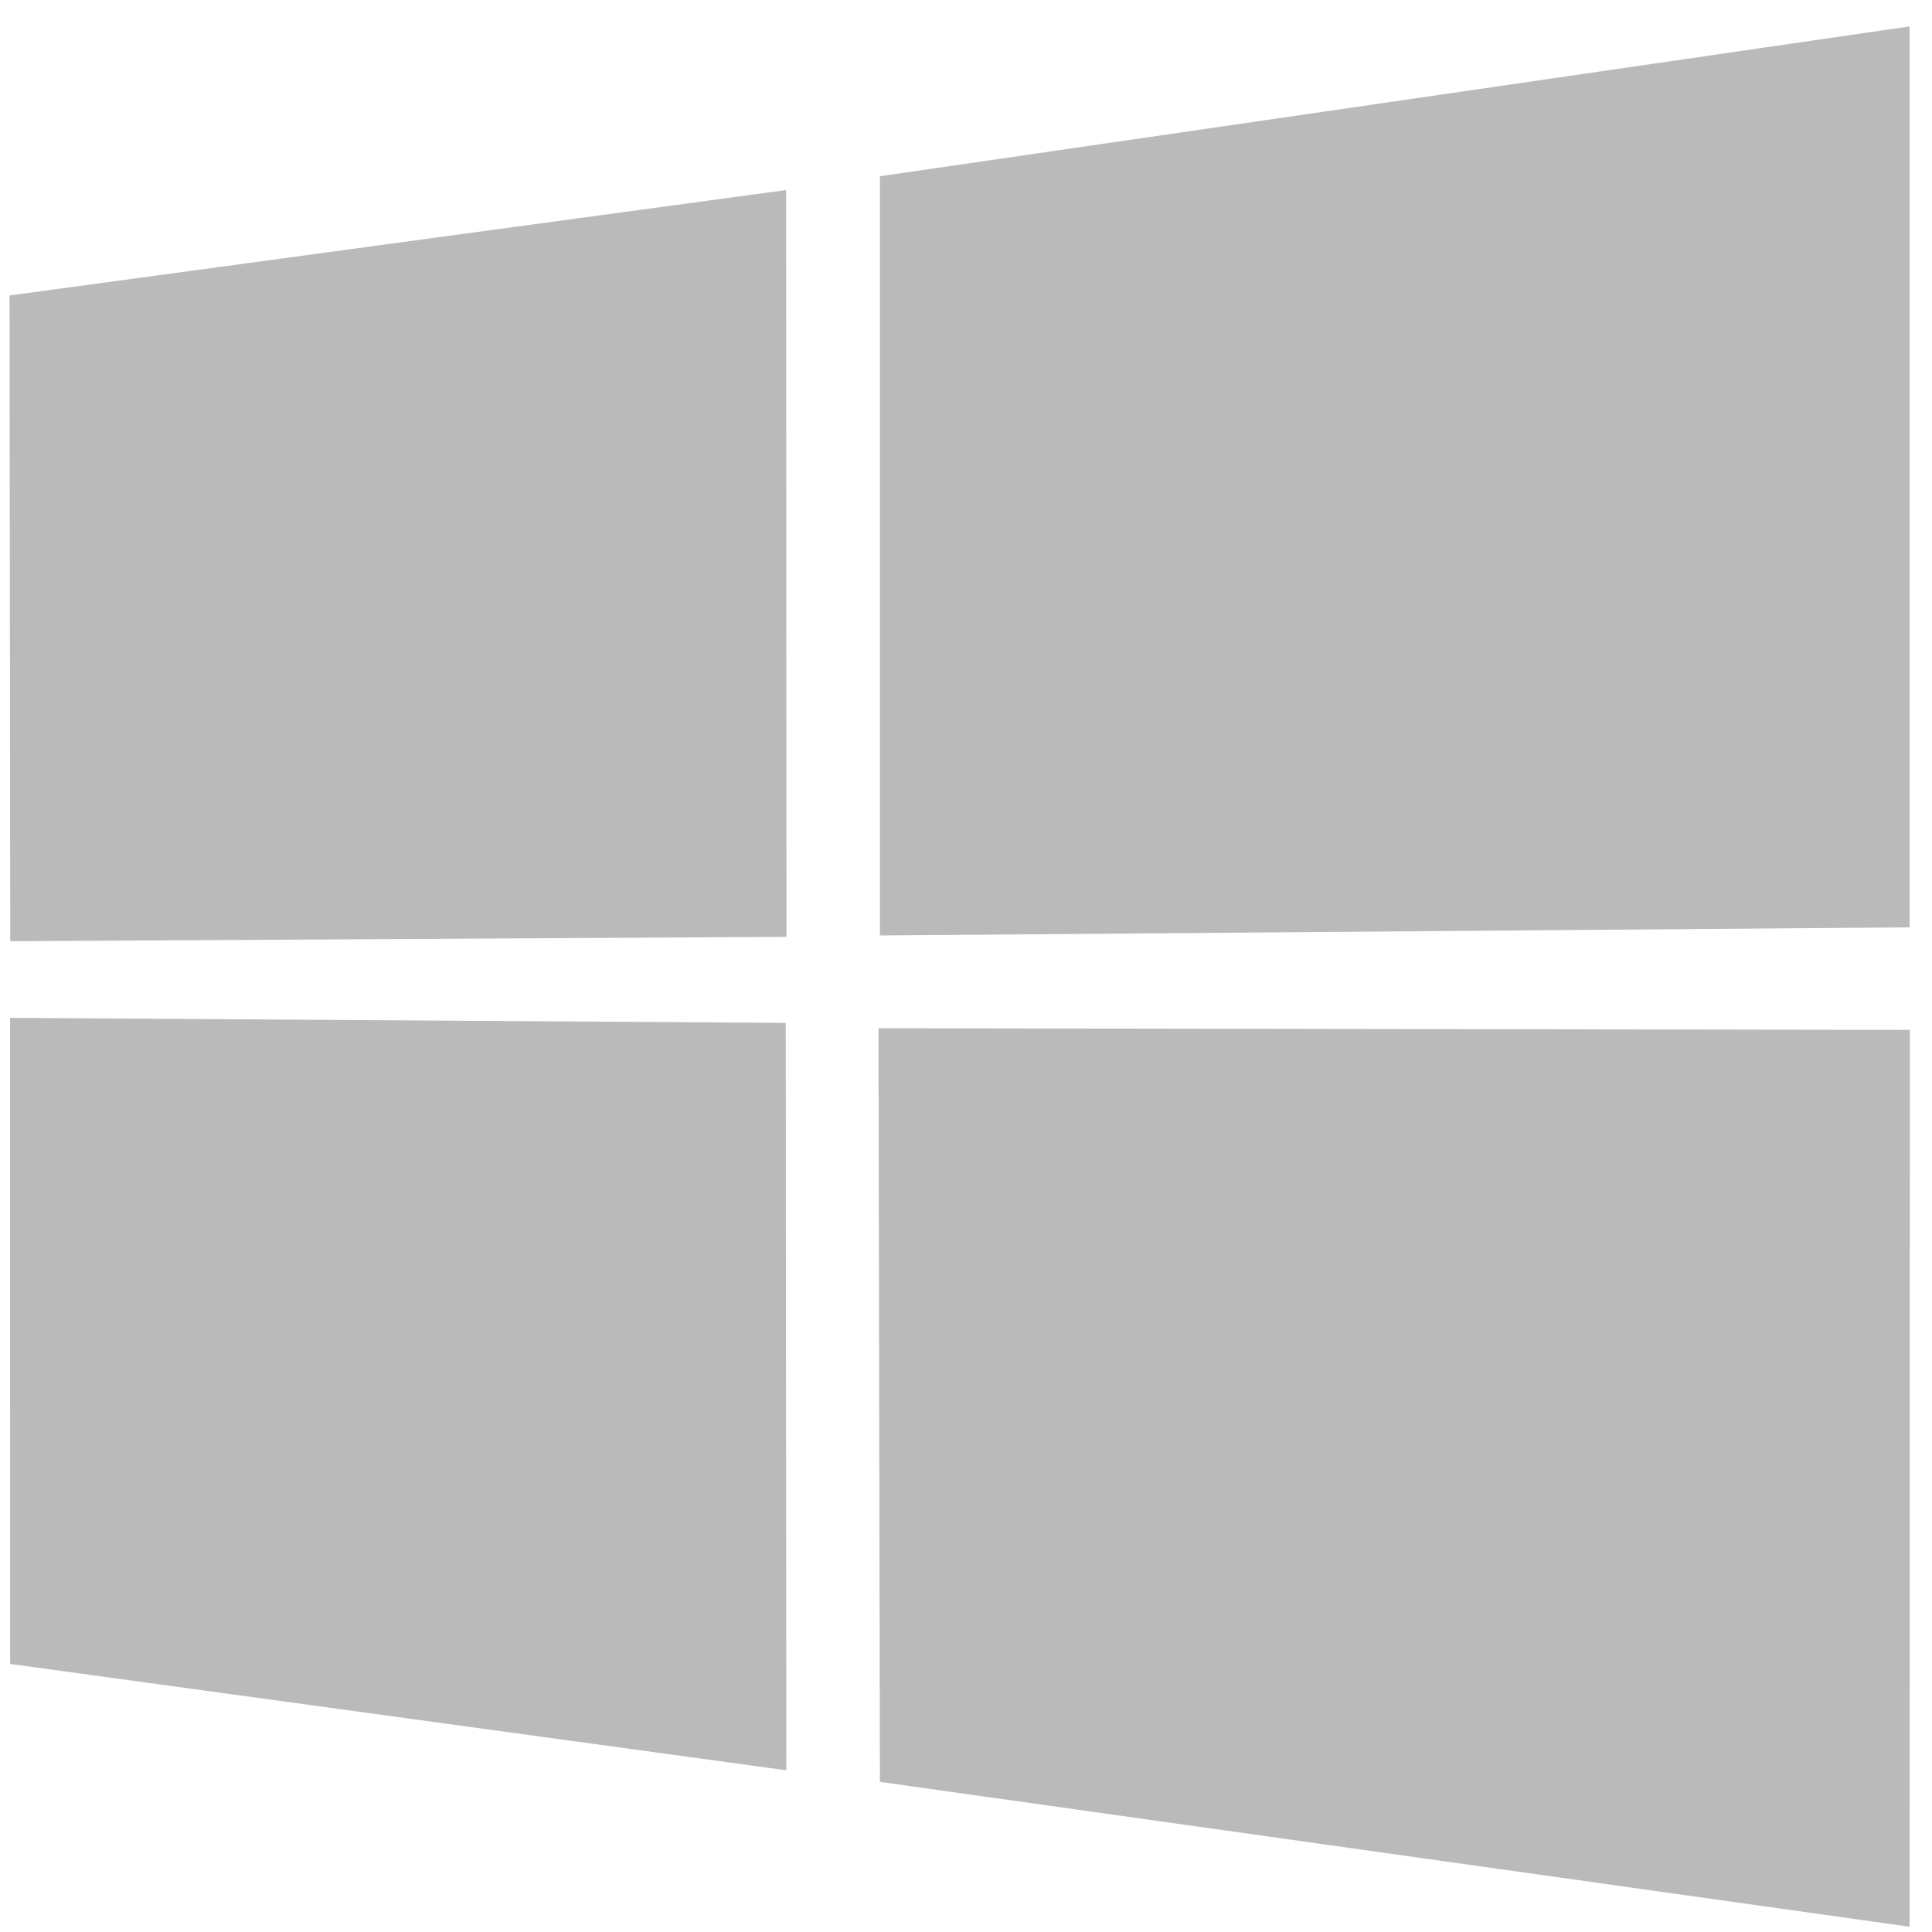
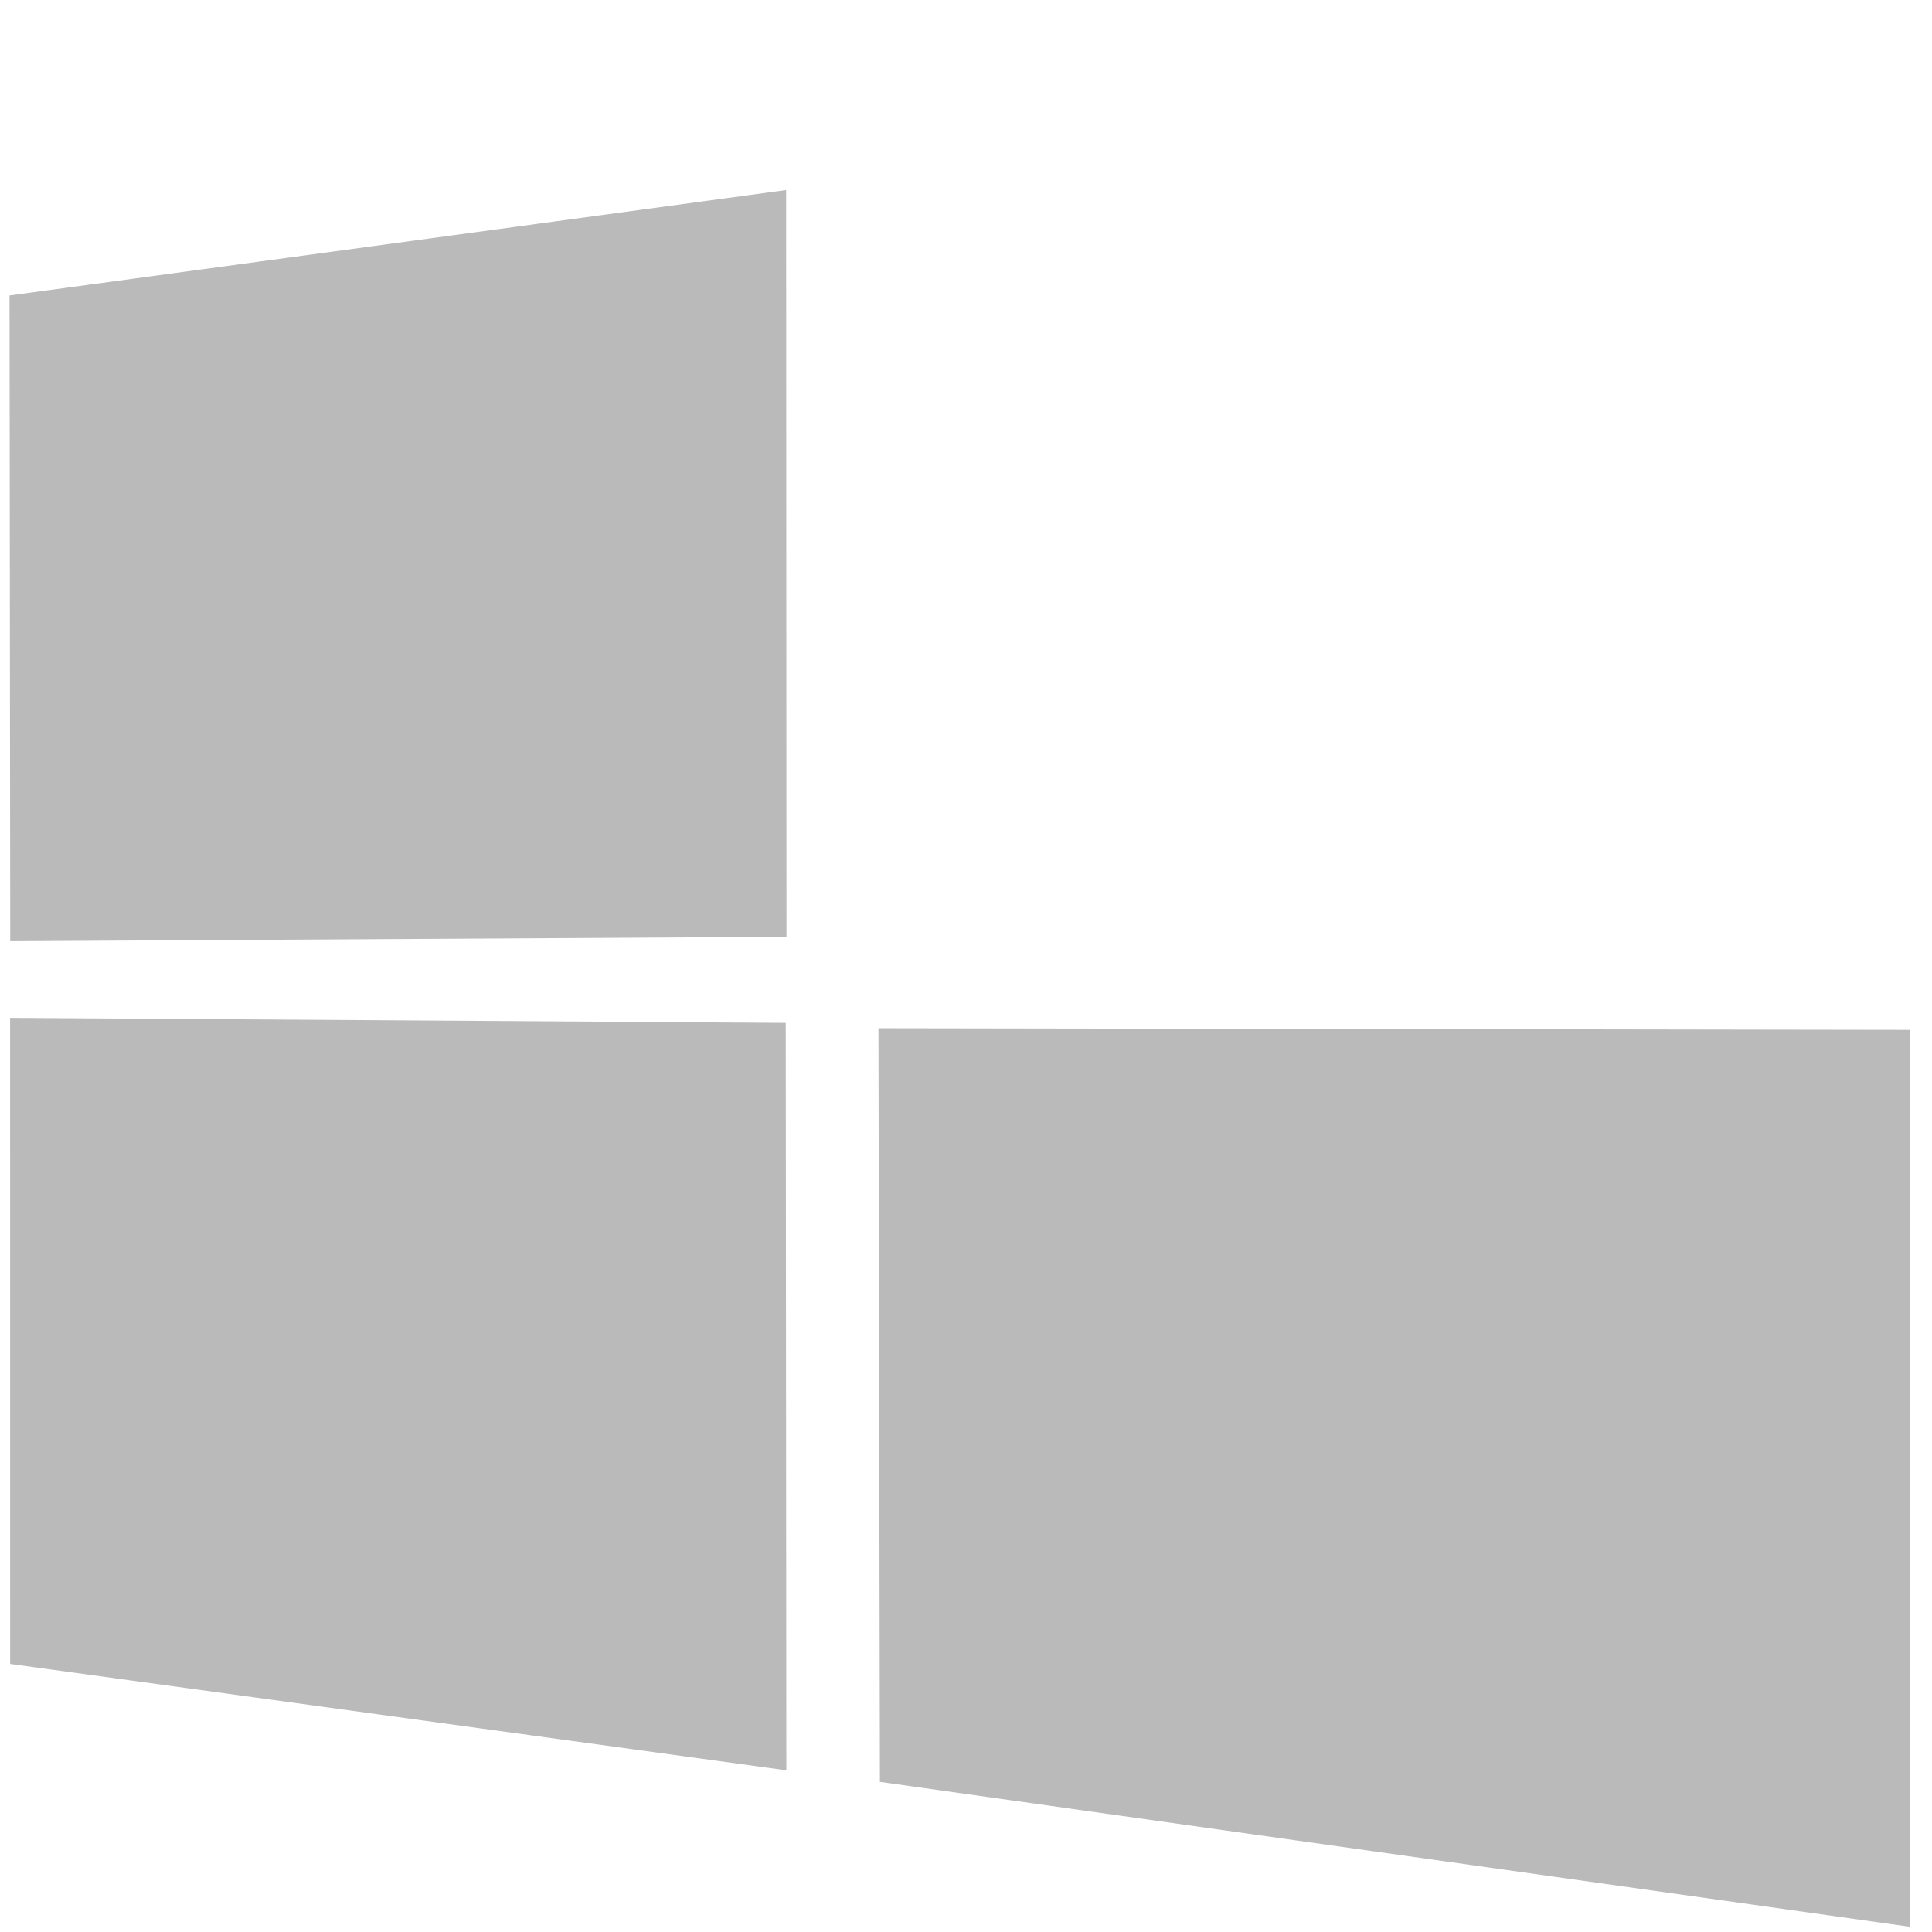
<svg xmlns="http://www.w3.org/2000/svg" width="61" height="61" viewBox="0 0 61 61" fill="none">
-   <path fill-rule="evenodd" clip-rule="evenodd" d="M0.301 9.329L24.821 6L24.832 29.579L0.323 29.718L0.301 9.329ZM24.809 32.296L24.828 55.895L0.32 52.536L0.319 32.137L24.809 32.296ZM27.782 5.565L60.293 0.834V29.279L27.782 29.536V5.565ZM60.301 32.517L60.293 60.834L27.782 56.26L27.736 32.465L60.301 32.517Z" fill="#BABABA" />
+   <path fill-rule="evenodd" clip-rule="evenodd" d="M0.301 9.329L24.821 6L24.832 29.579L0.323 29.718L0.301 9.329ZM24.809 32.296L24.828 55.895L0.32 52.536L0.319 32.137L24.809 32.296ZM27.782 5.565V29.279L27.782 29.536V5.565ZM60.301 32.517L60.293 60.834L27.782 56.26L27.736 32.465L60.301 32.517Z" fill="#BABABA" />
</svg>